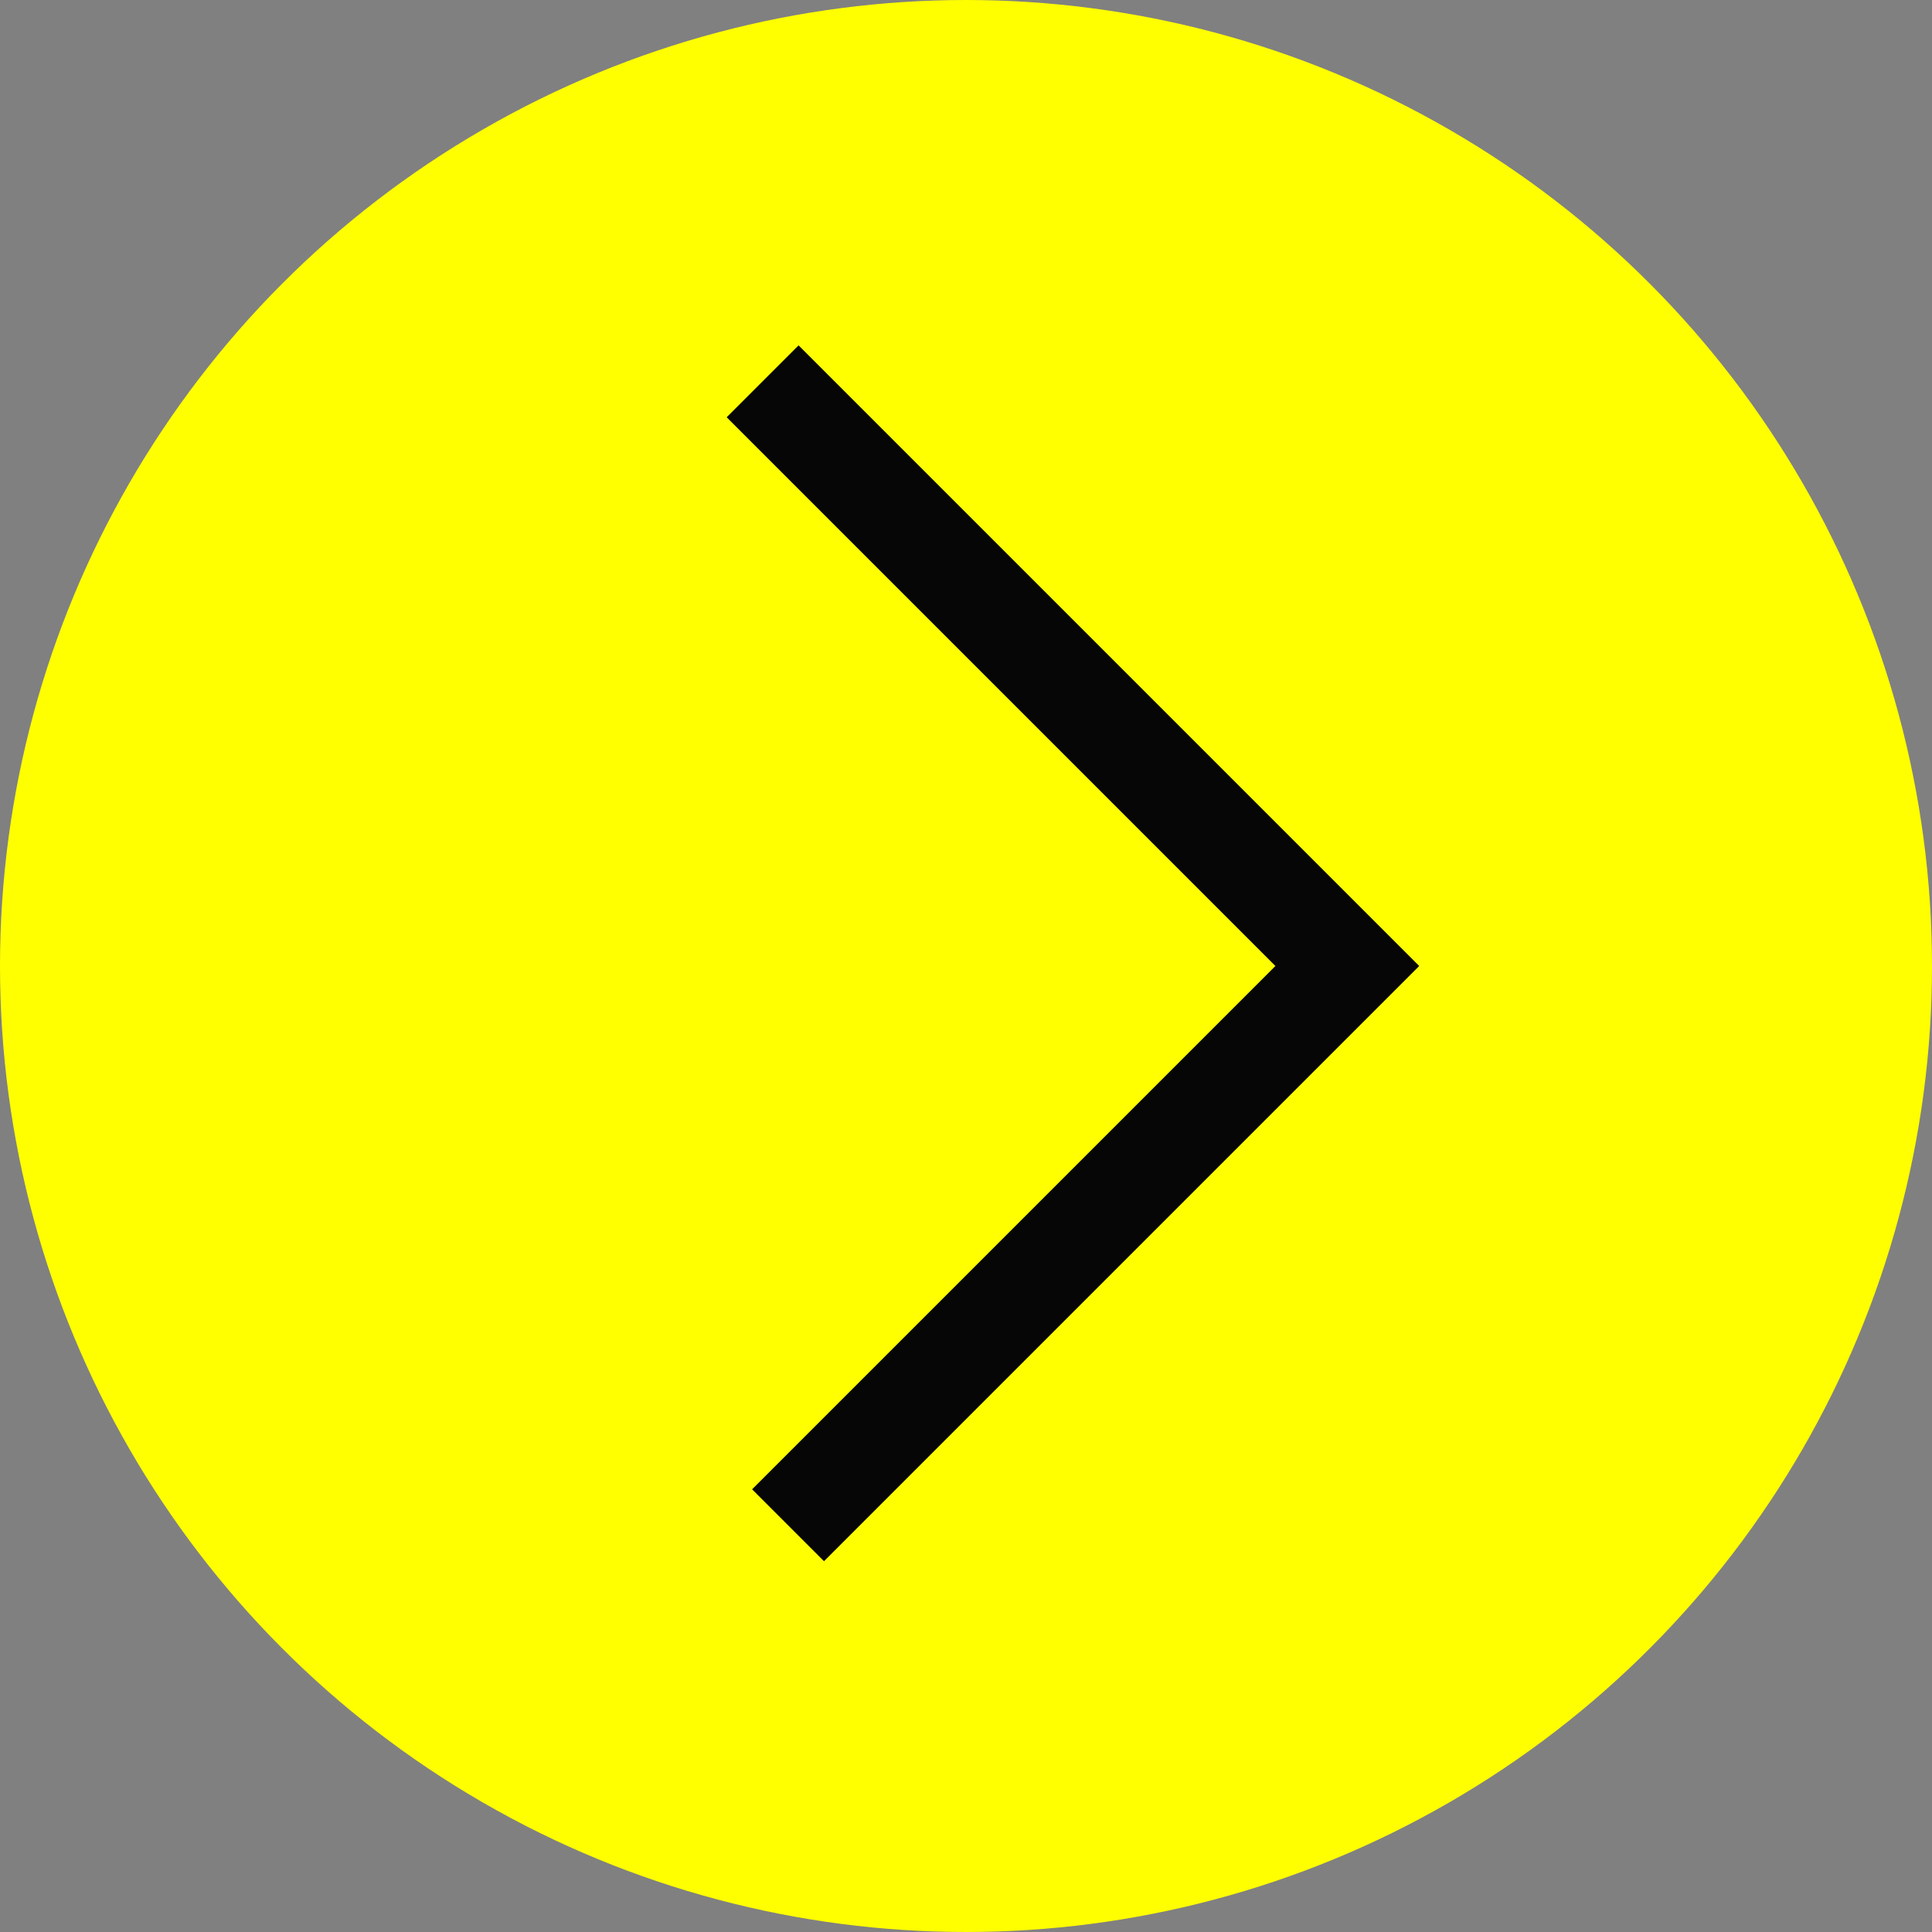
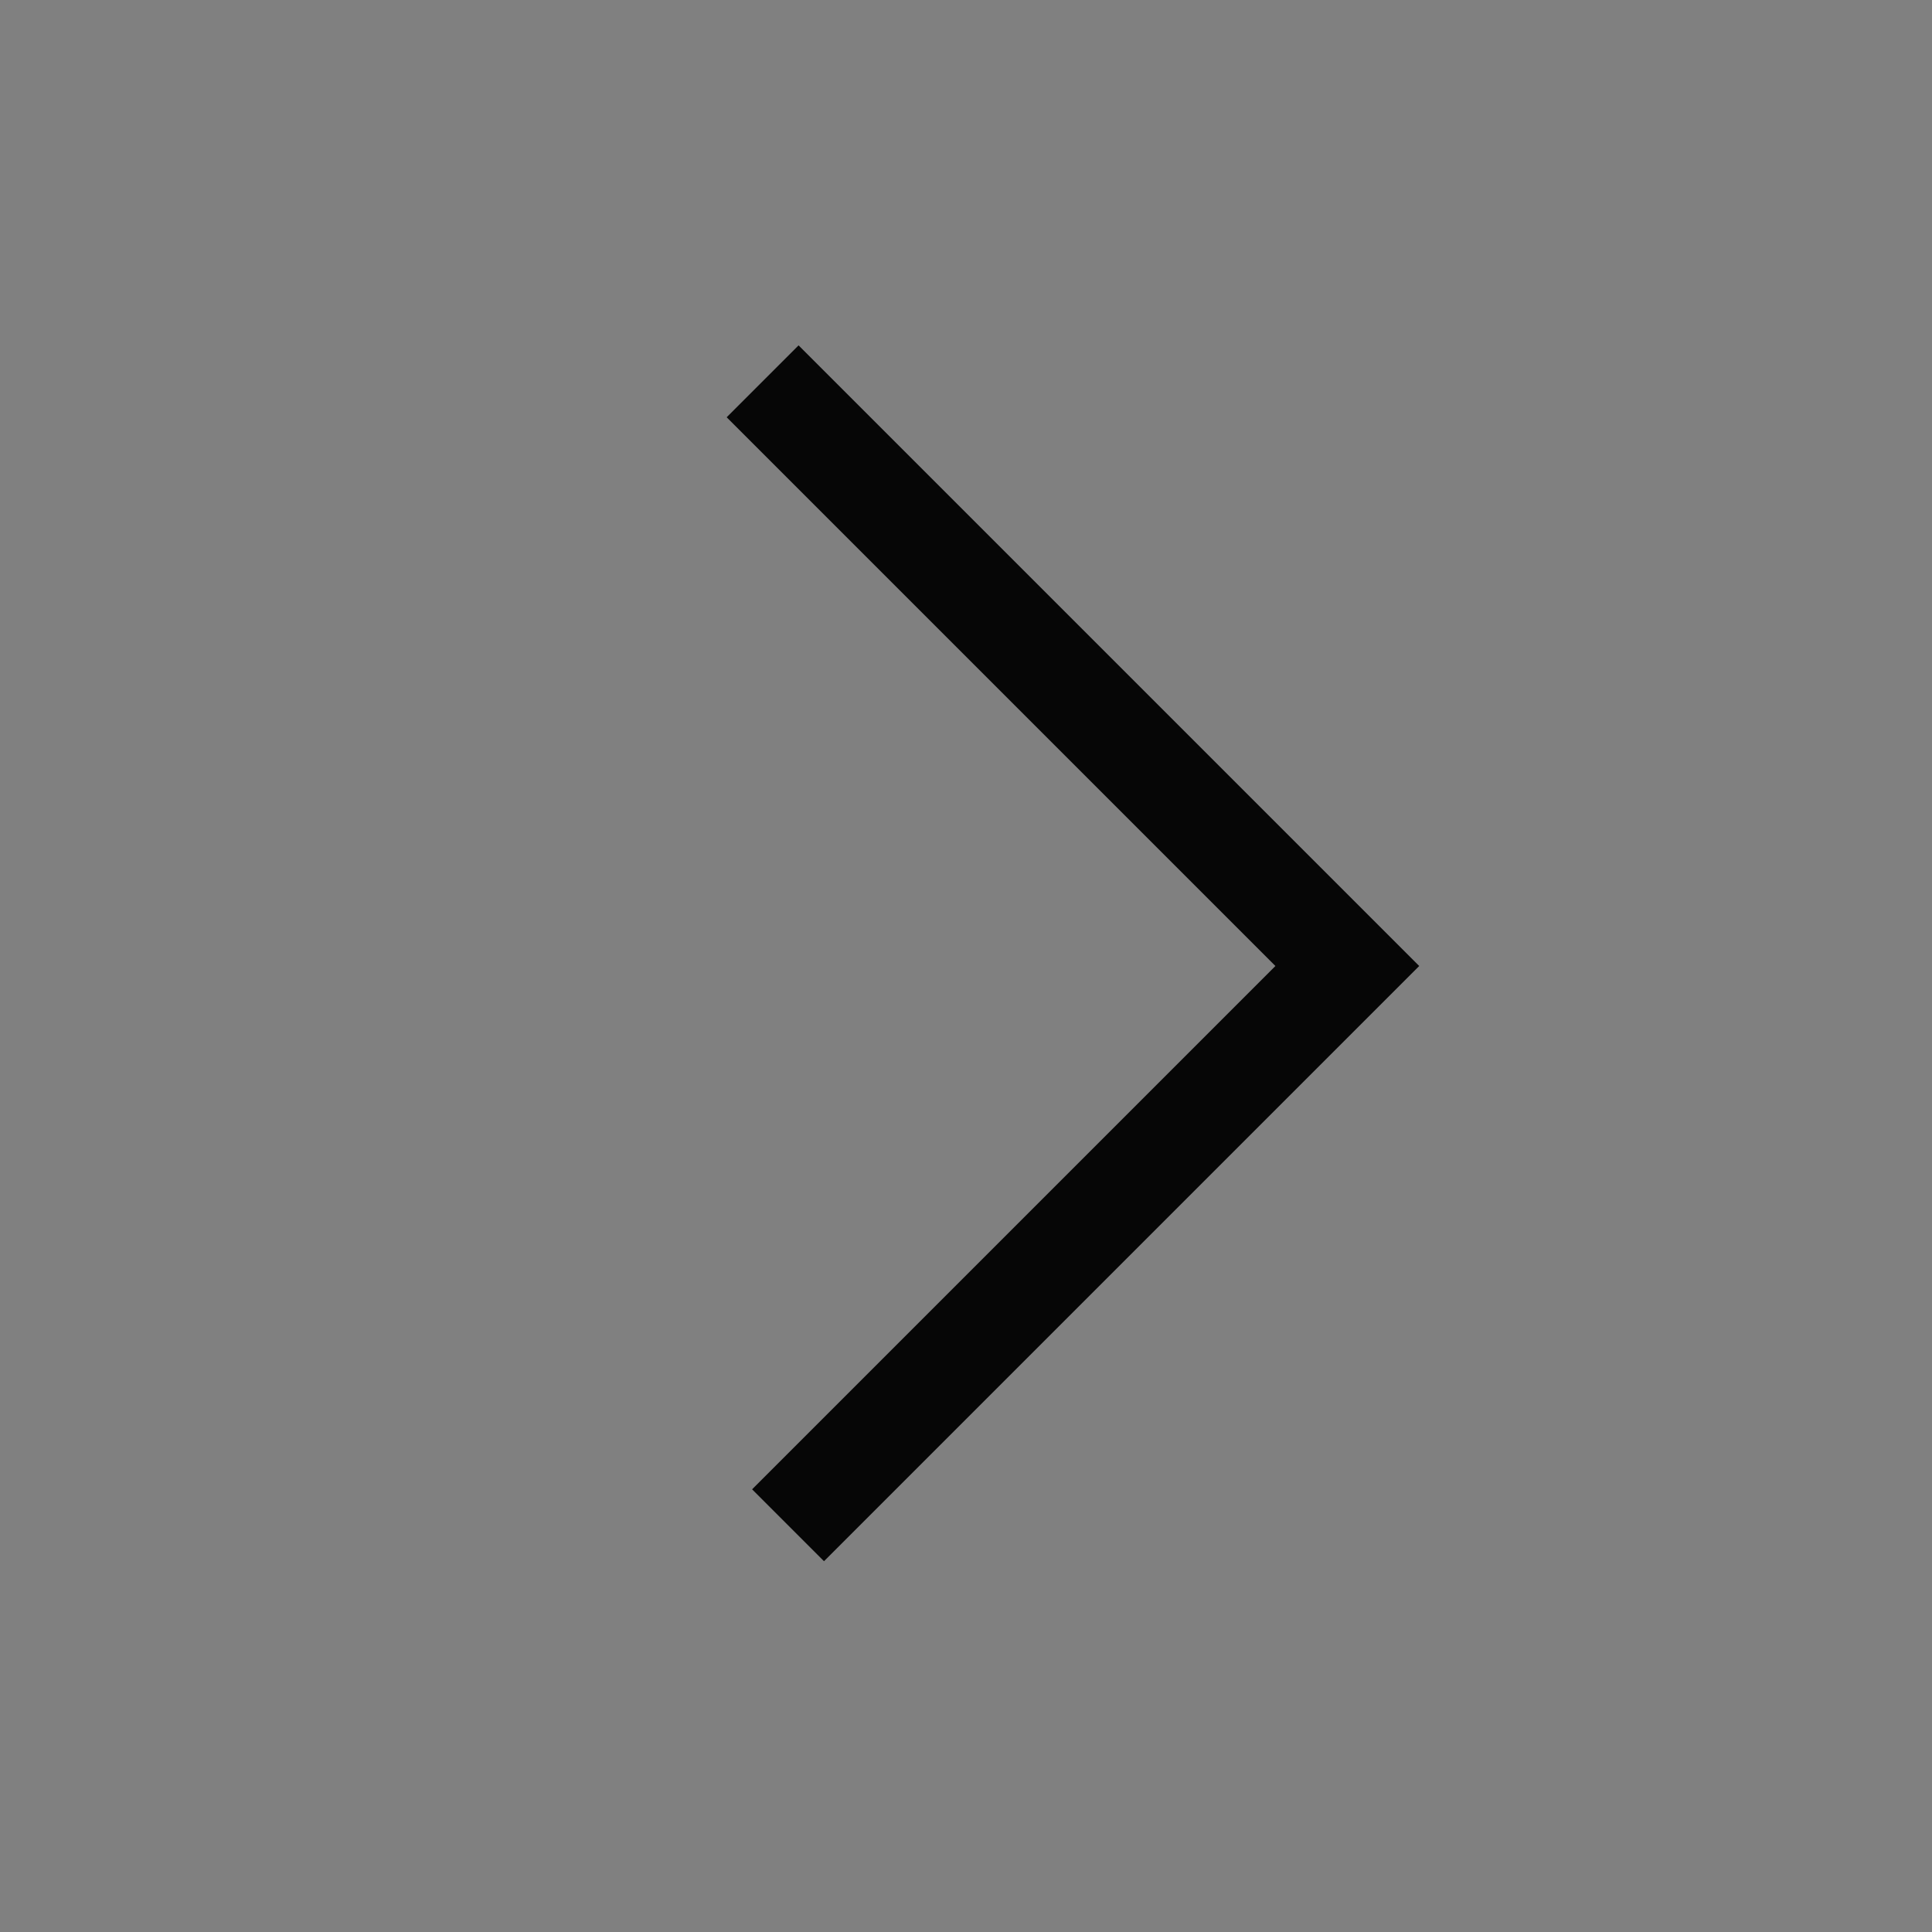
<svg xmlns="http://www.w3.org/2000/svg" width="38" height="38" viewBox="0 0 38 38" fill="none">
  <rect x="0" y="0" width="38" height="38" fill="#808080" stroke="none" />
-   <circle cx="19" cy="19" r="18" fill="#FFFF00" stroke="#FFFF00" stroke-width="2" />
  <path d="M15 7.5L26.5 19L15.5 30" stroke="#060606" stroke-width="2" />
</svg>